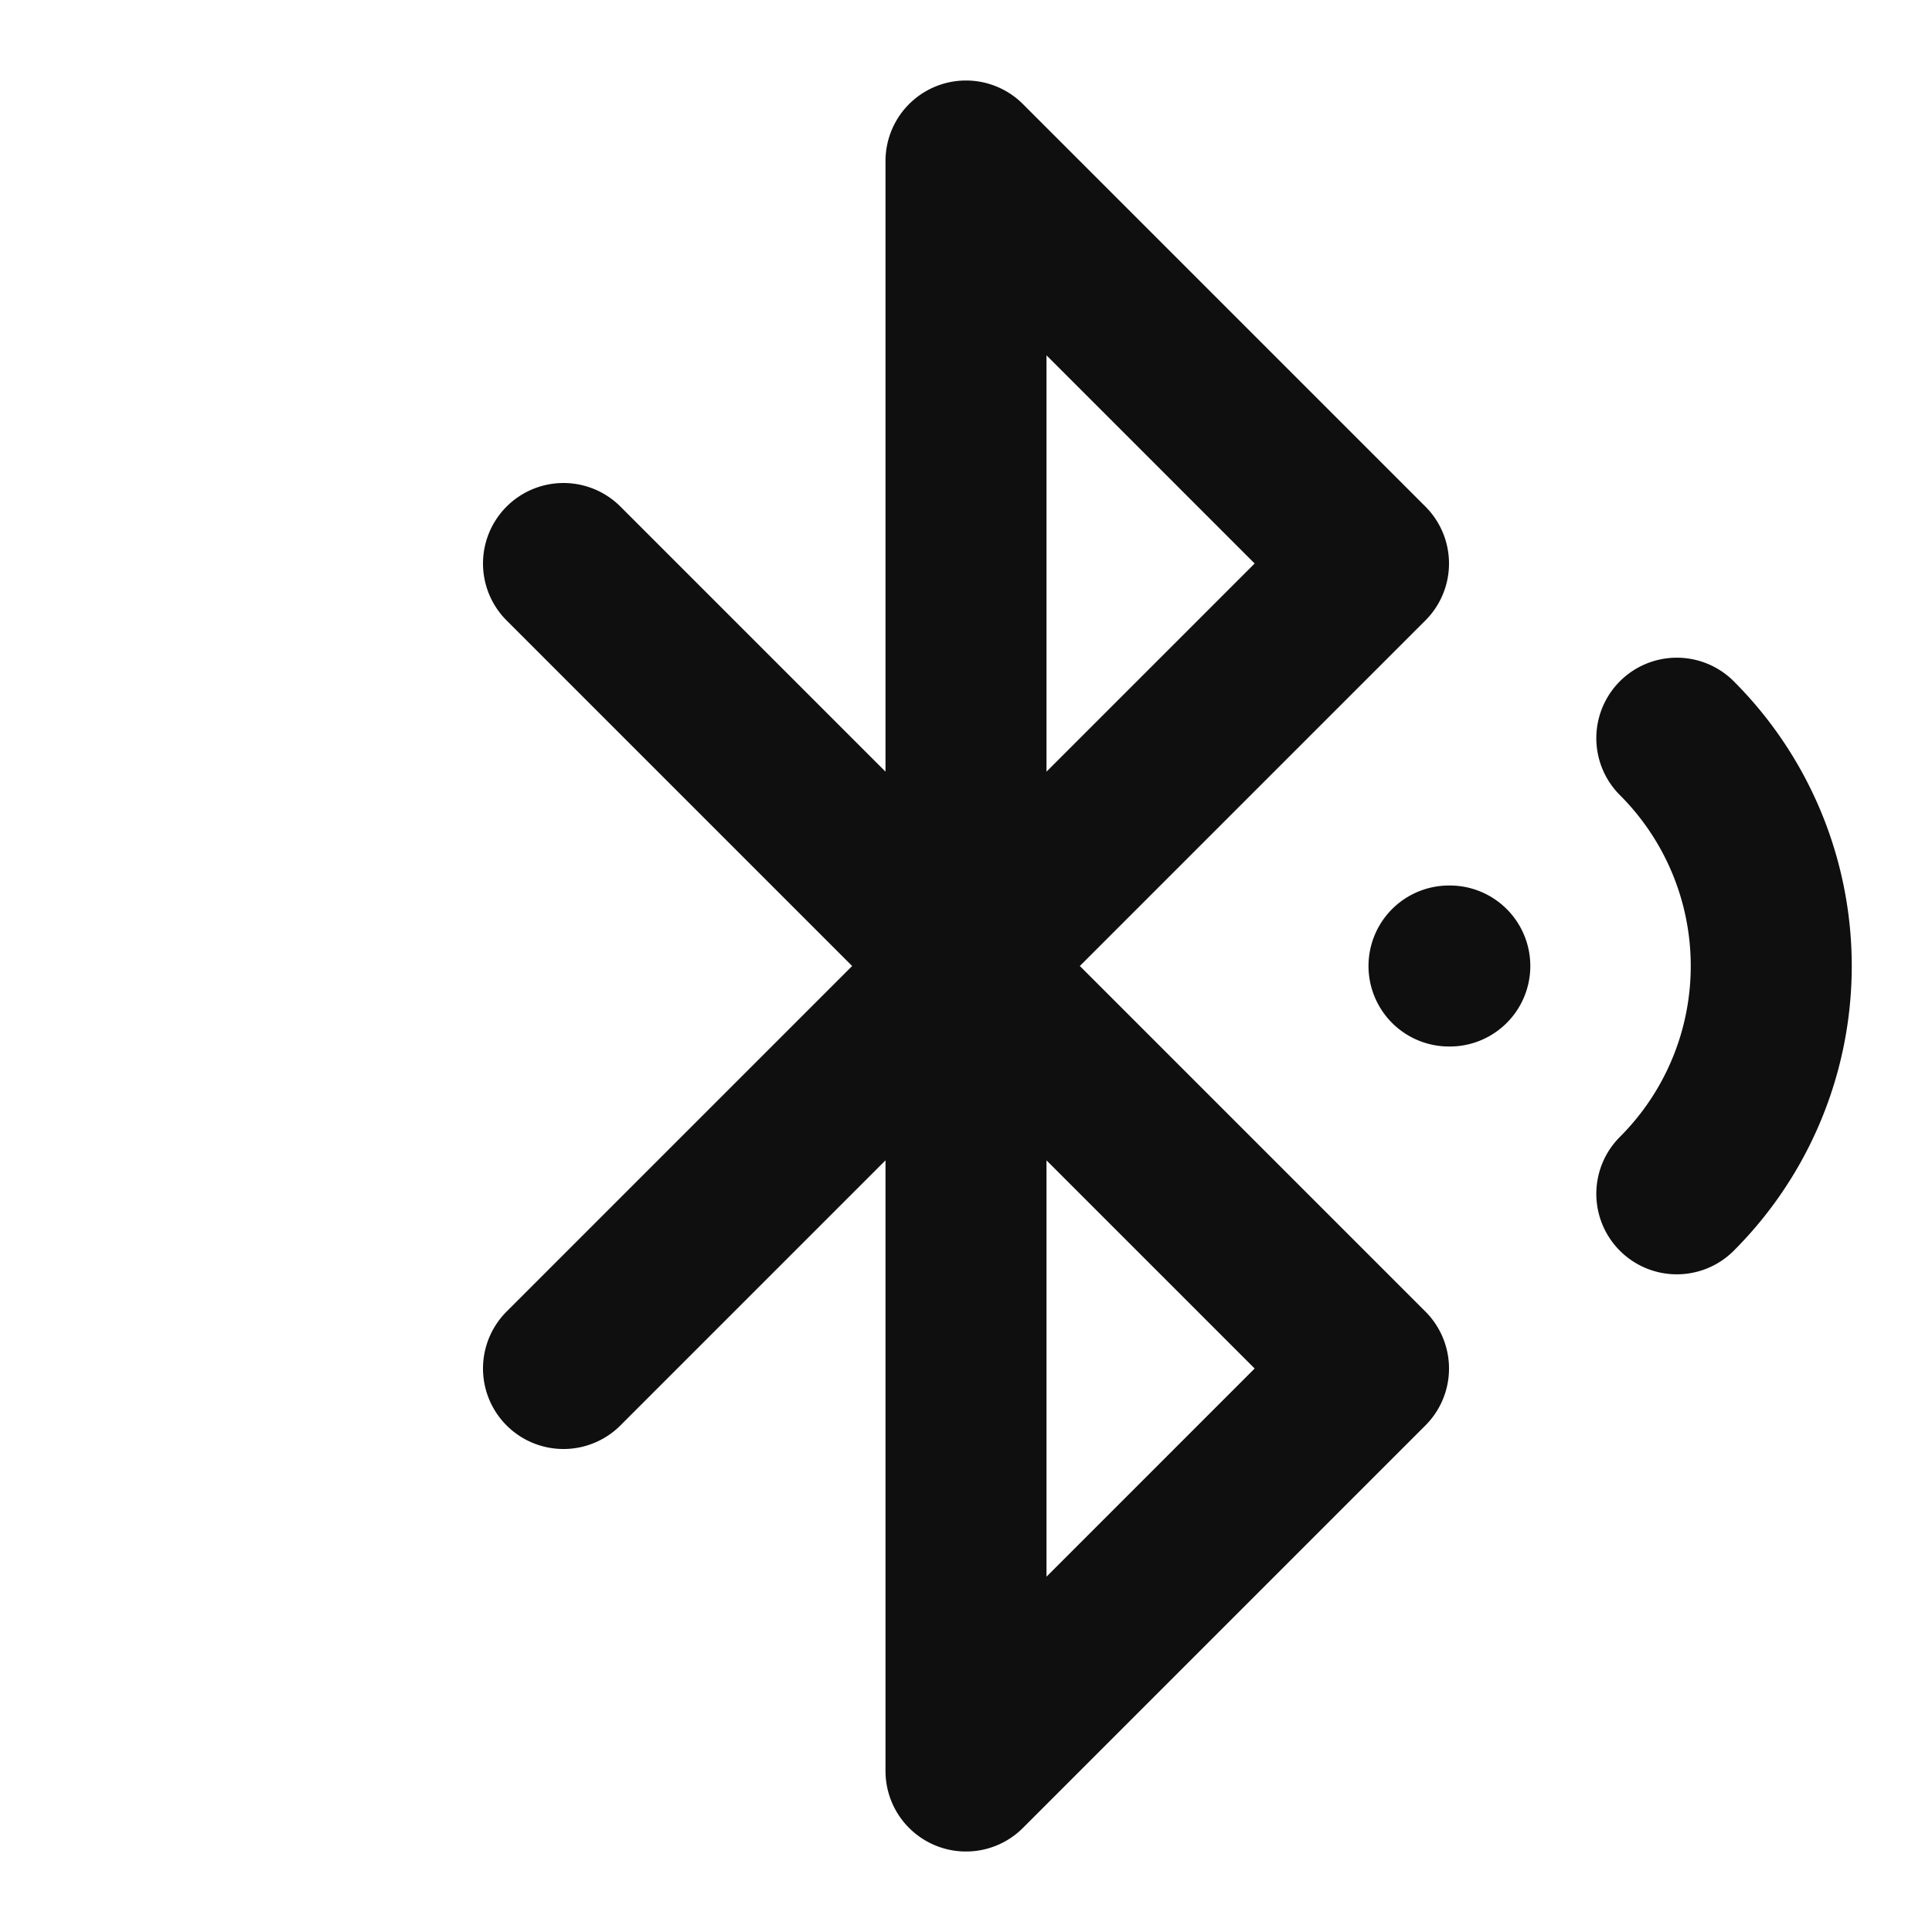
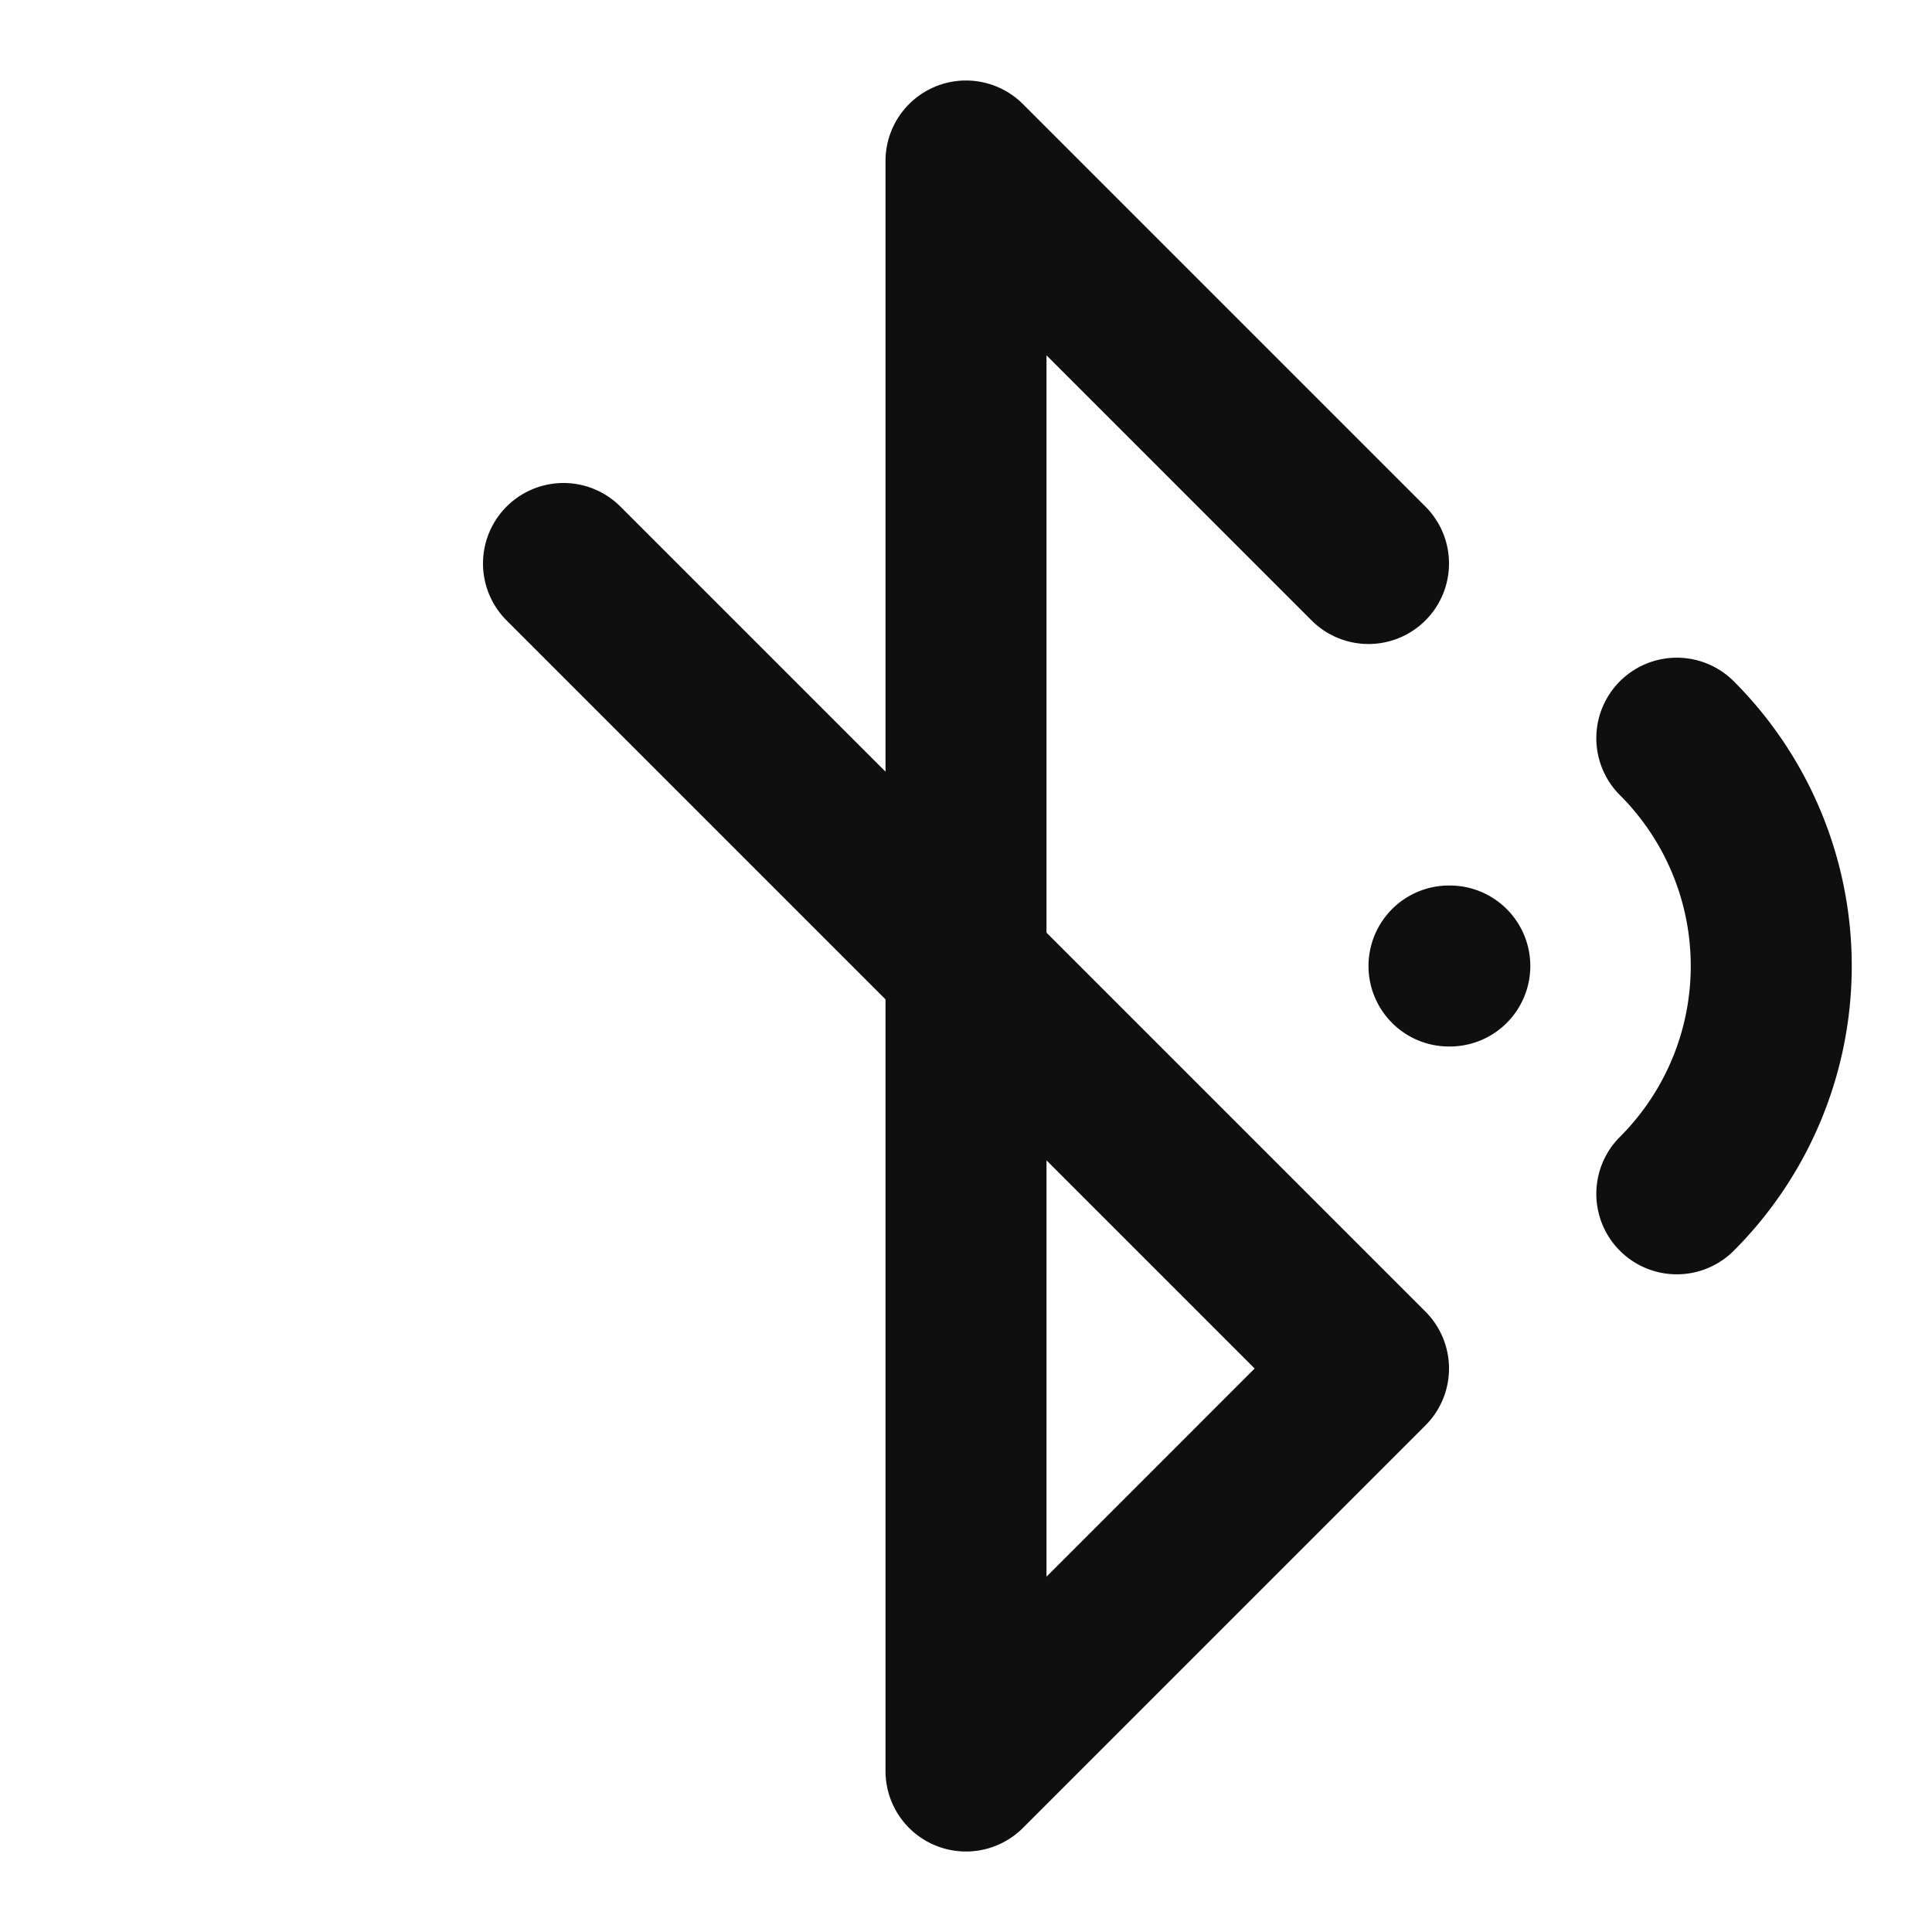
<svg xmlns="http://www.w3.org/2000/svg" width="24" height="24" fill="none" stroke="currentColor" stroke-linecap="round" stroke-linejoin="round" stroke-width="2">
  <style>@media (prefers-color-scheme:dark){.x{stroke:#f0f0f0}}</style>
-   <path stroke="#0f0f0f" d="m7 7 10 10-5 5V2l5 5L7 17M20.83 14.83a4 4 0 0 0 0-5.66M18 12h.01" class="x" />
+   <path stroke="#0f0f0f" d="m7 7 10 10-5 5V2l5 5M20.83 14.83a4 4 0 0 0 0-5.66M18 12h.01" class="x" />
</svg>